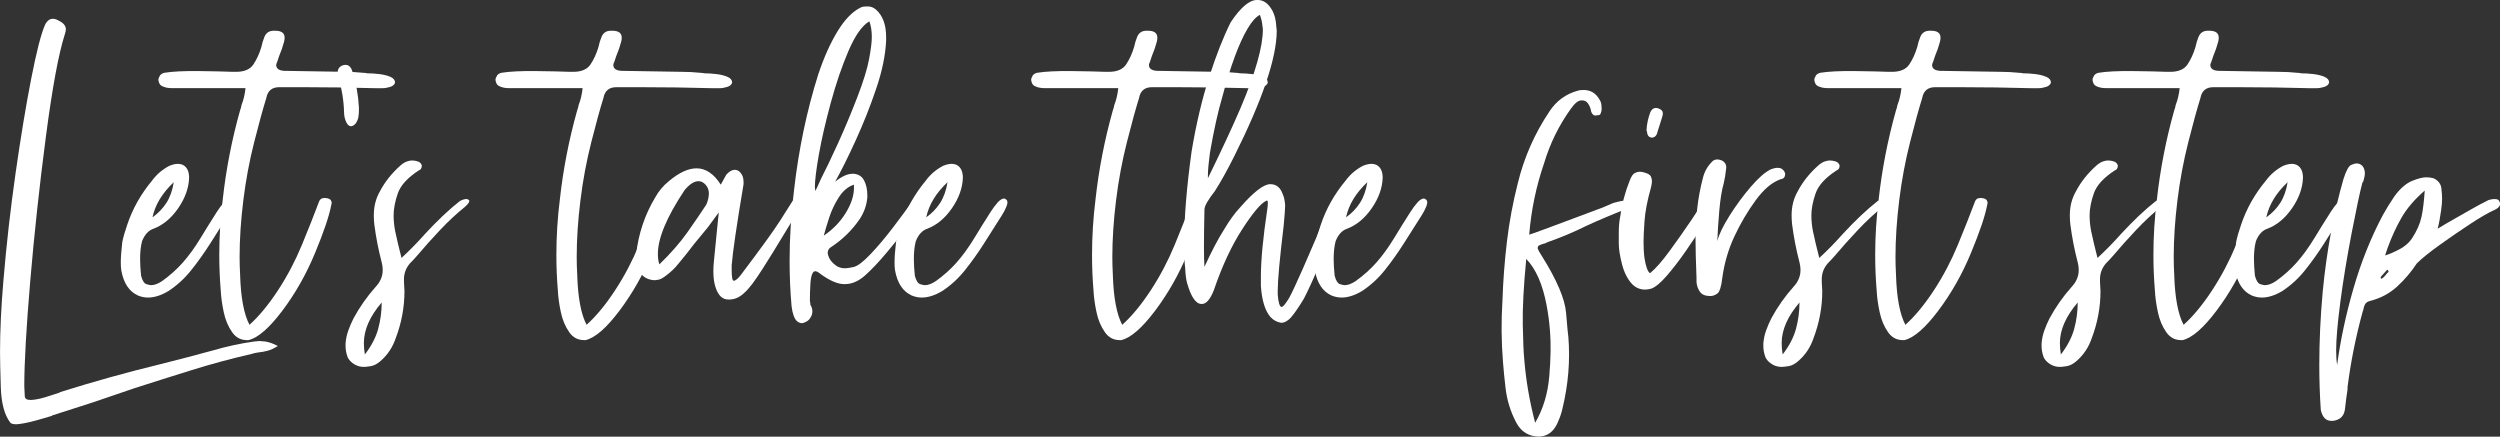
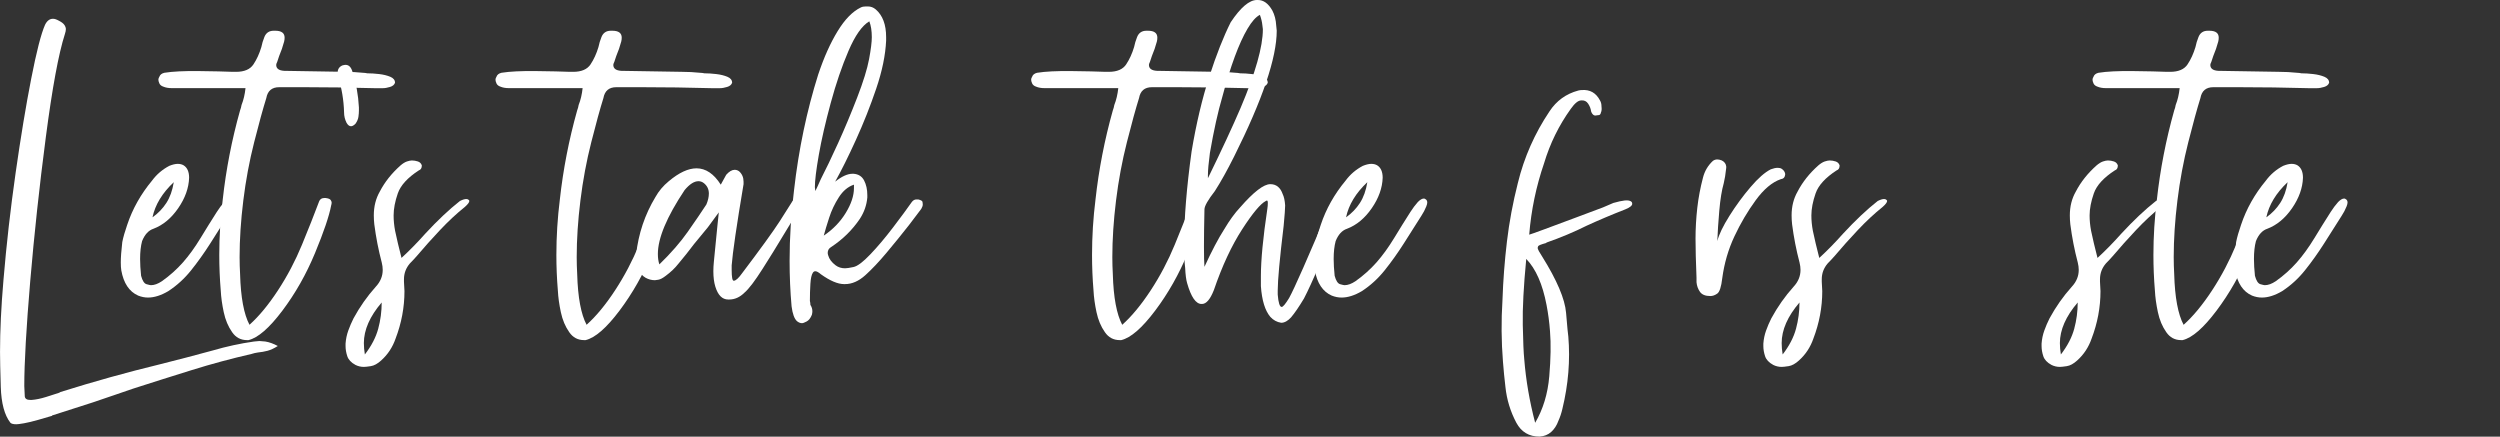
<svg xmlns="http://www.w3.org/2000/svg" id="_レイヤー_1" viewBox="0 0 757.48 132.3">
  <rect x="0" y="0" width="757.48" height="132.3" fill="#333333" stroke="none" />
  <defs>
    <style>.cls-1{fill:#fff;stroke-width:0px;}</style>
  </defs>
  <path class="cls-1" d="M84.15,104.85c-1.1.7-2.13,1.17-3.07,1.43-.95.25-1.93.42-2.93.52-.7.1-1.35.25-1.95.45-6.1,1.4-12.13,3.02-18.08,4.88-5.95,1.85-11.88,3.72-17.77,5.62-1.8.6-3.55,1.2-5.25,1.8-2.4.8-4.75,1.6-7.05,2.4-4.1,1.3-8.15,2.6-12.15,3.9-.1,0-.15.05-.15.15-1,.3-2.38.7-4.12,1.2-1.75.5-3.2.85-4.35,1.05-1.15.2-1.93.3-2.32.3-.9,0-1.5-.15-1.8-.45-1.8-2.3-2.77-5.92-2.92-10.88-.15-4.95-.23-8.47-.23-10.57,0-6.5.35-13.8,1.05-21.9.9-10.7,2.12-21.47,3.67-32.33,1.55-10.85,3.12-20.37,4.73-28.58,1.6-8.2,3-13.65,4.2-16.35.6-1.2,1.4-1.8,2.4-1.8.5,0,1.1.2,1.8.6.8.4,1.35.83,1.65,1.27.3.45.45.88.45,1.27s-.1.9-.3,1.5c-1.9,5.9-3.82,16.3-5.77,31.2-1.95,14.9-3.52,29.45-4.73,43.65-1.2,14.2-1.8,24.8-1.8,31.8l.15,3.15c.1.7.65,1.05,1.65,1.05h.45c1.3-.1,2.75-.4,4.35-.9,1.6-.5,2.85-.9,3.75-1.2.3-.1.5-.2.6-.3,10.2-3.2,20.25-6,30.15-8.4,5.2-1.3,10.55-2.7,16.05-4.2,4.1-1.2,8.25-2.1,12.45-2.7l1.65-.15,1.8.15c1.2.2,2.45.65,3.75,1.35Z" />
  <path class="cls-1" d="M36.75,81.9c-.1-.6-.15-1.4-.15-2.4,0-1.5.15-3.55.45-6.15.3-1.5.8-3.25,1.5-5.25,1.6-4.8,4.1-9.25,7.5-13.35,1.4-1.9,3.15-3.4,5.25-4.5,1-.4,1.85-.6,2.55-.6s1.3.15,1.8.45c1.1.7,1.65,1.95,1.65,3.75-.1,3.1-1.2,6.18-3.3,9.23-2.1,3.05-4.6,5.13-7.5,6.23-1.5.5-2.65,1.75-3.45,3.75-.4,1.5-.6,3.3-.6,5.4,0,1.5.1,3.2.3,5.1.4,1.5.95,2.35,1.65,2.55.7.2,1.15.3,1.35.3,1,0,2.1-.4,3.3-1.2,2.4-1.7,4.52-3.6,6.38-5.7,1.85-2.1,3.62-4.55,5.32-7.35,1.7-2.8,3.35-5.45,4.95-7.95.7-1.1,1.45-2.1,2.25-3,.7-.7,1.3-1.05,1.8-1.05.2,0,.35.05.45.15.4.2.6.55.6,1.05,0,.3-.1.7-.3,1.2-.4,1-.9,1.95-1.5,2.85-1.7,2.7-3.48,5.5-5.32,8.4-1.85,2.9-3.78,5.6-5.78,8.1-2,2.5-4.3,4.6-6.9,6.3-2.2,1.3-4.25,1.95-6.15,1.95-1,0-2-.2-3-.6-2.7-1.2-4.4-3.75-5.1-7.65ZM46.2,65.85c1.7-1.2,3.1-2.65,4.2-4.35,1.1-1.7,1.85-3.8,2.25-6.3-3.5,3.3-5.65,6.85-6.45,10.65Z" />
  <path class="cls-1" d="M75.6,98.4c2.9-2.6,5.77-6.08,8.62-10.43,2.85-4.35,5.27-8.95,7.27-13.8,2-4.85,3.75-9.27,5.25-13.27.3-.6.8-.9,1.5-.9h.45c.8.1,1.3.3,1.5.6.2.3.3.55.3.75,0,.3-.05.6-.15.9-.6,3.2-2.23,8-4.88,14.4-2.65,6.4-5.95,12.23-9.9,17.48-3.95,5.25-7.38,8.23-10.27,8.92h-.45c-1.9,0-3.4-.8-4.5-2.4-1.2-1.7-2.05-3.72-2.55-6.08-.5-2.35-.8-4.52-.9-6.52-.3-3.6-.45-7.2-.45-10.8,0-5.6.35-11.2,1.05-16.8,1-9.1,2.75-18.1,5.25-27,.2-.5.35-1.05.45-1.65.6-1.5,1-3.2,1.2-5.1h-22.35c-1,0-1.85-.15-2.55-.45-.6-.2-1-.53-1.2-.98-.2-.45-.3-.83-.3-1.12s.1-.6.3-.9c.2-.6.7-1,1.5-1.2,2.5-.4,5.98-.57,10.43-.52,4.45.05,7.88.13,10.27.23h1.05c2.5,0,4.25-.75,5.25-2.25,1-1.5,1.8-3.25,2.4-5.25.2-1,.5-2,.9-3,.5-1.3,1.45-1.95,2.85-1.95h.45c1.9,0,2.85.7,2.85,2.1,0,.4-.05.8-.15,1.2-.4,1.5-.9,2.95-1.5,4.35l-.6,1.8c-.2.4-.3.7-.3.9,0,1.1.8,1.7,2.4,1.8l18.3.3c1.9,0,3.8.1,5.7.3.3,0,.7.05,1.2.15,1.1,0,2.3.08,3.6.23,1.3.15,2.42.43,3.38.83.95.4,1.42,1,1.42,1.8-.2.6-.7,1.03-1.5,1.27-.8.25-1.55.38-2.25.38h-2.4c-7.1-.2-14.2-.3-21.3-.3h-7.65c-2.2,0-3.5,1.1-3.9,3.3-1,3.2-2.23,7.65-3.67,13.35-1.45,5.7-2.55,11.6-3.3,17.7-.75,6.1-1.12,11.8-1.12,17.1,0,1.7.05,3.45.15,5.25.2,7,1.15,12.1,2.85,15.3Z" />
  <path class="cls-1" d="M108.75,33.45c0,.6-.05,1.25-.15,1.95-.1.7-.4,1.4-.9,2.1-.5.5-.95.75-1.35.75-.5,0-.95-.35-1.35-1.05-.5-1-.75-2.05-.75-3.15-.1-3.7-.7-7.3-1.8-10.8-.1-.4-.15-.8-.15-1.2,0-1.1.5-1.85,1.5-2.25.4-.1.7-.15.9-.15,1,0,1.7.7,2.1,2.1,1.1,3.4,1.75,7,1.95,10.8v.9Z" />
  <path class="cls-1" d="M121.65,78.15c2.4-2.2,4.8-4.65,7.2-7.35,3.7-4,7.2-7.3,10.5-9.9.8-.4,1.45-.6,1.95-.6.3,0,.55.1.75.3.1.1.15.2.15.3,0,.4-.45,1-1.35,1.8-2.5,2-5,4.33-7.5,6.98-2.5,2.65-4.85,5.28-7.05,7.88-.7.8-1.4,1.55-2.1,2.25-1.2,1.4-1.8,3-1.8,4.8v.75l.15,2.85c0,4.9-.9,9.7-2.7,14.4-.9,2.6-2.35,4.8-4.35,6.6-1.1,1-2.15,1.58-3.15,1.73-1,.15-1.7.23-2.1.23-.9,0-1.75-.2-2.55-.6-1.3-.7-2.12-1.58-2.47-2.62-.35-1.05-.53-2.08-.53-3.08v-.75c.1-1.4.38-2.72.83-3.97.45-1.25.98-2.48,1.58-3.68,1.9-3.5,4.15-6.7,6.75-9.6,1.4-1.5,2.1-3.2,2.1-5.1,0-.7-.1-1.45-.3-2.25-1-3.8-1.75-7.65-2.25-11.55-.1-.9-.15-1.8-.15-2.7,0-2.7.6-5.1,1.8-7.2,1.5-2.9,3.6-5.55,6.3-7.95.7-.6,1.35-1,1.95-1.2.6-.2,1.1-.3,1.5-.3.6,0,1.2.1,1.8.3.3.1.55.25.75.45.2.2.35.45.45.75,0,.4-.07.73-.23.98-.15.25-.38.43-.67.52-3.4,2.2-5.53,4.53-6.38,6.98-.85,2.45-1.27,4.68-1.27,6.68,0,1.5.15,3.05.45,4.65.5,2.4,1.15,5.15,1.95,8.25ZM115.65,91.65c-1.8,2.1-3.15,4.18-4.05,6.23-.9,2.05-1.35,4.08-1.35,6.07,0,1.1.1,2.25.3,3.45,2-2.6,3.35-5.2,4.05-7.8.7-2.6,1.05-5.25,1.05-7.95Z" />
  <path class="cls-1" d="M177.74,98.4c2.9-2.6,5.77-6.08,8.62-10.43,2.85-4.35,5.27-8.95,7.27-13.8,2-4.85,3.75-9.27,5.25-13.27.3-.6.8-.9,1.5-.9h.45c.8.1,1.3.3,1.5.6.2.3.3.55.3.75,0,.3-.05.6-.15.9-.6,3.2-2.23,8-4.88,14.4-2.65,6.4-5.95,12.23-9.9,17.48-3.95,5.25-7.38,8.23-10.27,8.92h-.45c-1.9,0-3.4-.8-4.5-2.4-1.2-1.7-2.05-3.72-2.55-6.08-.5-2.35-.8-4.52-.9-6.52-.3-3.6-.45-7.2-.45-10.8,0-5.6.35-11.2,1.05-16.8,1-9.1,2.75-18.1,5.25-27,.2-.5.35-1.05.45-1.65.6-1.5,1-3.2,1.2-5.1h-22.35c-1,0-1.85-.15-2.55-.45-.6-.2-1-.53-1.2-.98-.2-.45-.3-.83-.3-1.12s.1-.6.3-.9c.2-.6.7-1,1.5-1.2,2.5-.4,5.98-.57,10.43-.52,4.45.05,7.88.13,10.27.23h1.05c2.5,0,4.25-.75,5.25-2.25,1-1.5,1.8-3.25,2.4-5.25.2-1,.5-2,.9-3,.5-1.3,1.45-1.95,2.85-1.95h.45c1.9,0,2.85.7,2.85,2.1,0,.4-.05.8-.15,1.2-.4,1.5-.9,2.95-1.5,4.35l-.6,1.8c-.2.4-.3.7-.3.9,0,1.1.8,1.7,2.4,1.8l18.3.3c1.9,0,3.8.1,5.7.3.3,0,.7.05,1.2.15,1.1,0,2.3.08,3.6.23,1.3.15,2.42.43,3.38.83.95.4,1.42,1,1.42,1.8-.2.6-.7,1.03-1.5,1.27-.8.25-1.55.38-2.25.38h-2.4c-7.1-.2-14.2-.3-21.3-.3h-7.65c-2.2,0-3.5,1.1-3.9,3.3-1,3.2-2.23,7.65-3.67,13.35-1.45,5.7-2.55,11.6-3.3,17.7-.75,6.1-1.12,11.8-1.12,17.1,0,1.7.05,3.45.15,5.25.2,7,1.15,12.1,2.85,15.3Z" />
  <path class="cls-1" d="M217.79,64.35l-3.3,4.5-4.2,5.1c-1.5,2-3.05,3.95-4.65,5.85-1.1,1.4-2.4,2.65-3.9,3.75-.9.7-1.65,1.1-2.25,1.2-.6.1-.95.15-1.05.15-1,0-1.95-.25-2.85-.75-1.9-1.1-2.85-3.3-2.85-6.6v-.45c.7-6.3,2.65-12.1,5.85-17.4,1-1.8,2.35-3.4,4.05-4.8,3.1-2.6,5.9-3.9,8.4-3.9,2.8,0,5.25,1.65,7.35,4.95l1.65-3c.9-1,1.75-1.5,2.55-1.5.5,0,.95.15,1.35.45.9.8,1.35,1.85,1.35,3.15v.75c-2.1,12.5-3.3,20.7-3.6,24.6v1.35c0,2.2.2,3.3.6,3.3h.15c.6-.1,1.4-.85,2.4-2.25,5.6-7.4,9.4-12.65,11.4-15.75l3.9-6.15c.8-.9,1.55-1.35,2.25-1.35.2,0,.4.05.6.15.3.2.45.5.45.9,0,.5-.25,1.2-.75,2.1-.3.5-.65,1.05-1.05,1.65-1.6,2.5-3.18,5.05-4.73,7.65-1.55,2.6-3.5,5.75-5.85,9.45-2.35,3.7-4.18,6.1-5.47,7.2-1.4,1.4-2.95,2.1-4.65,2.1h-.3c-1.8,0-3.1-1.3-3.9-3.9-.4-1.3-.6-2.85-.6-4.65,0-.9.05-1.85.15-2.85.4-4,.75-7.55,1.05-10.65.1-1.1.25-2.55.45-4.35ZM199.79,80.1c3.5-3.4,6.38-6.7,8.62-9.9,2.25-3.2,4.12-5.95,5.62-8.25.5-1.2.75-2.3.75-3.3,0-1.3-.5-2.35-1.5-3.15-.5-.4-1.05-.6-1.65-.6-1.3,0-2.7.9-4.2,2.7-5.4,8.1-8.1,14.55-8.1,19.35,0,1.2.15,2.25.45,3.15Z" />
  <path class="cls-1" d="M247.94,22.5c1.7-5.1,3.65-9.45,5.85-13.05,2.2-3.6,4.55-6,7.05-7.2.4-.2.9-.3,1.5-.3h.6c.9,0,1.7.3,2.4.9,2.1,1.8,3.15,4.6,3.15,8.4v1.05c-.2,4.4-1.2,9.25-3,14.55-1.8,5.3-3.85,10.48-6.15,15.53-2.3,5.05-4.4,9.28-6.3,12.67,2-1.6,3.75-2.4,5.25-2.4h.3c1.5.1,2.57.78,3.22,2.02.65,1.25.98,2.73.98,4.42v.75c-.2,2.3-.95,4.45-2.25,6.45-2.3,3.4-5.2,6.25-8.7,8.55-.7.4-1.05,1-1.05,1.8,0,.2.05.45.15.75.3,1.1,1.05,2.1,2.25,3,.8.6,1.75.9,2.85.9.5,0,1.35-.12,2.55-.38,1.2-.25,2.9-1.52,5.1-3.83,2.2-2.3,4.5-5.02,6.9-8.17s4.3-5.72,5.7-7.73c.4-.5.85-.75,1.35-.75h.6c.8.2,1.22.45,1.27.75.05.3.08.55.08.75,0,.4-.15.85-.45,1.35-1,1.3-2.25,2.95-3.75,4.95-2.2,2.8-4.45,5.58-6.75,8.32-2.3,2.75-4.45,5.02-6.45,6.83-2,1.8-4.05,2.7-6.15,2.7h-.3c-1.9,0-4.25-1-7.05-3-.7-.6-1.25-.9-1.65-.9-.3,0-.55.15-.75.45-.4.6-.65,1.73-.75,3.38-.1,1.65-.15,3.38-.15,5.17.1.4.15.8.15,1.2.4.6.6,1.25.6,1.95,0,.3-.05.65-.15,1.05-.4,1-.93,1.68-1.58,2.02-.65.35-1.12.52-1.42.52-.5,0-1-.2-1.5-.6-.8-.7-1.35-2.2-1.65-4.5-.4-4.5-.6-9.1-.6-13.8,0-7,.45-14.15,1.35-21.45,1.4-12.3,3.85-24,7.35-35.1ZM247.04,57.9c.4-.8.95-2,1.65-3.6,1.5-2.9,3.25-6.55,5.25-10.95,2-4.4,3.92-9,5.78-13.8,1.85-4.8,3.05-8.67,3.6-11.62.55-2.95.83-5.17.83-6.67,0-1.9-.25-3.5-.75-4.8-2.2,1.3-4.3,4.27-6.3,8.93-2,4.65-3.8,9.93-5.4,15.82-1.6,5.9-2.8,11.13-3.6,15.68-.8,4.55-1.2,7.83-1.2,9.82l.15,1.2ZM249.59,71.4c2.8-1.9,5.03-4.2,6.67-6.9,1.65-2.7,2.48-5.2,2.48-7.5v-1.05c-1.8.6-3.33,1.88-4.58,3.83-1.25,1.95-2.23,4-2.92,6.15-.7,2.15-1.25,3.98-1.65,5.48Z" />
-   <path class="cls-1" d="M271.19,81.9c-.1-.6-.15-1.4-.15-2.4,0-1.5.15-3.55.45-6.15.3-1.5.8-3.25,1.5-5.25,1.6-4.8,4.1-9.25,7.5-13.35,1.4-1.9,3.15-3.4,5.25-4.5,1-.4,1.85-.6,2.55-.6s1.3.15,1.8.45c1.1.7,1.65,1.95,1.65,3.75-.1,3.1-1.2,6.18-3.3,9.23-2.1,3.05-4.6,5.13-7.5,6.23-1.5.5-2.65,1.75-3.45,3.75-.4,1.5-.6,3.3-.6,5.4,0,1.5.1,3.2.3,5.1.4,1.5.95,2.35,1.65,2.55.7.2,1.15.3,1.35.3,1,0,2.1-.4,3.3-1.2,2.4-1.7,4.52-3.6,6.38-5.7,1.85-2.1,3.62-4.55,5.33-7.35,1.7-2.8,3.35-5.45,4.95-7.95.7-1.1,1.45-2.1,2.25-3,.7-.7,1.3-1.05,1.8-1.05.2,0,.35.05.45.15.4.2.6.55.6,1.05,0,.3-.1.7-.3,1.2-.4,1-.9,1.95-1.5,2.85-1.7,2.7-3.48,5.5-5.33,8.4-1.85,2.9-3.78,5.6-5.78,8.1-2,2.5-4.3,4.6-6.9,6.3-2.2,1.3-4.25,1.95-6.15,1.95-1,0-2-.2-3-.6-2.7-1.2-4.4-3.75-5.1-7.65ZM280.64,65.85c1.7-1.2,3.1-2.65,4.2-4.35,1.1-1.7,1.85-3.8,2.25-6.3-3.5,3.3-5.65,6.85-6.45,10.65Z" />
  <path class="cls-1" d="M340.04,98.4c2.9-2.6,5.77-6.08,8.62-10.43,2.85-4.35,5.27-8.95,7.27-13.8,2-4.85,3.75-9.27,5.25-13.27.3-.6.8-.9,1.5-.9h.45c.8.1,1.3.3,1.5.6.2.3.3.55.3.75,0,.3-.05.6-.15.9-.6,3.2-2.23,8-4.88,14.4-2.65,6.4-5.95,12.23-9.9,17.48-3.95,5.25-7.38,8.23-10.27,8.92h-.45c-1.9,0-3.4-.8-4.5-2.4-1.2-1.7-2.05-3.72-2.55-6.08-.5-2.35-.8-4.52-.9-6.52-.3-3.6-.45-7.2-.45-10.8,0-5.6.35-11.2,1.05-16.8,1-9.1,2.75-18.1,5.25-27,.2-.5.35-1.05.45-1.65.6-1.5,1-3.2,1.2-5.1h-22.35c-1,0-1.85-.15-2.55-.45-.6-.2-1-.53-1.2-.98-.2-.45-.3-.83-.3-1.12s.1-.6.3-.9c.2-.6.7-1,1.5-1.2,2.5-.4,5.98-.57,10.42-.52,4.45.05,7.88.13,10.27.23h1.05c2.5,0,4.25-.75,5.25-2.25,1-1.5,1.8-3.25,2.4-5.25.2-1,.5-2,.9-3,.5-1.3,1.45-1.95,2.85-1.95h.45c1.9,0,2.85.7,2.85,2.1,0,.4-.05.8-.15,1.2-.4,1.5-.9,2.95-1.5,4.35l-.6,1.8c-.2.4-.3.7-.3.9,0,1.1.8,1.7,2.4,1.8l18.3.3c1.9,0,3.8.1,5.7.3.3,0,.7.05,1.2.15,1.1,0,2.3.08,3.6.23,1.3.15,2.42.43,3.38.83.95.4,1.42,1,1.42,1.8-.2.6-.7,1.03-1.5,1.27-.8.25-1.55.38-2.25.38h-2.4c-7.1-.2-14.2-.3-21.3-.3h-7.65c-2.2,0-3.5,1.1-3.9,3.3-1,3.2-2.23,7.65-3.67,13.35-1.45,5.7-2.55,11.6-3.3,17.7-.75,6.1-1.12,11.8-1.12,17.1,0,1.7.05,3.45.15,5.25.2,7,1.15,12.1,2.85,15.3Z" />
  <path class="cls-1" d="M380.84,0h.3c1.7,0,3.15,1.05,4.35,3.15.7,1.3,1.1,2.85,1.2,4.65l.15,1.5c0,8.2-4.3,20.9-12.9,38.1-2.1,4.2-4.05,7.7-5.85,10.5-2.1,2.7-3.15,4.55-3.15,5.55-.1,4.6-.15,8.35-.15,11.25s.05,4.95.15,6.15c2.2-4.8,4.2-8.6,6-11.4,1.6-2.7,3.2-4.9,4.8-6.6,4.1-4.7,7.15-7.05,9.15-7.05,1.8,0,3.05,1,3.75,3,.4.8.65,1.95.75,3.45,0,.9-.15,2.95-.45,6.15-1.2,10-1.8,16.55-1.8,19.65v1.2c.2,2.5.6,3.75,1.2,3.75.4,0,1.15-.9,2.25-2.7,1.6-2.9,5.7-12.2,12.3-27.9.5-1.2,1.25-1.8,2.25-1.8,1,.2,1.5.65,1.5,1.35l.15.3c0,.8-.35,1.8-1.05,3-4.6,12-8.15,20.4-10.65,25.2-1.5,2.5-2.8,4.4-3.9,5.7-1,1.1-2,1.65-3,1.65-1.3-.2-2.4-.8-3.3-1.8-1.6-1.9-2.55-5-2.85-9.3v-3c0-4.9.65-11.7,1.95-20.4.1-.6.15-1.2.15-1.8,0-.5-.1-.75-.3-.75l-.3.15c-1.6.8-4,3.67-7.2,8.62-3.2,4.95-6.05,11.08-8.55,18.38-1.1,2.8-2.3,4.2-3.6,4.2h-.15c-1.7,0-3.15-2.1-4.35-6.3-.3-1-.5-2.55-.6-4.65l-.15-1.5c-.1-1.9-.15-3.95-.15-6.15,0-7.5.75-16.7,2.25-27.6,1.4-8.4,3.2-16,5.4-22.8,2.1-6.5,4.25-11.95,6.45-16.35,3-4.5,5.65-6.75,7.95-6.75ZM365.99,54c4.2-8.6,7.5-15.7,9.9-21.3,4.5-10.6,6.75-18.55,6.75-23.85l-.15-1.2c-.1-1-.35-2.05-.75-3.15-1.2.6-2.45,2-3.75,4.2-2.6,4.4-5.15,11.3-7.65,20.7-1.3,4.4-2.55,10.05-3.75,16.95-.4,3-.6,5.25-.6,6.75v.9Z" />
  <path class="cls-1" d="M398.39,81.9c-.1-.6-.15-1.4-.15-2.4,0-1.5.15-3.55.45-6.15.3-1.5.8-3.25,1.5-5.25,1.6-4.8,4.1-9.25,7.5-13.35,1.4-1.9,3.15-3.4,5.25-4.5,1-.4,1.85-.6,2.55-.6s1.3.15,1.8.45c1.1.7,1.65,1.95,1.65,3.75-.1,3.1-1.2,6.18-3.3,9.23-2.1,3.05-4.6,5.13-7.5,6.23-1.5.5-2.65,1.75-3.45,3.75-.4,1.5-.6,3.3-.6,5.4,0,1.5.1,3.2.3,5.1.4,1.5.95,2.35,1.65,2.55.7.2,1.15.3,1.35.3,1,0,2.1-.4,3.3-1.2,2.4-1.7,4.52-3.6,6.38-5.7,1.85-2.1,3.62-4.55,5.33-7.35,1.7-2.8,3.35-5.45,4.95-7.95.7-1.1,1.45-2.1,2.25-3,.7-.7,1.3-1.05,1.8-1.05.2,0,.35.05.45.15.4.2.6.55.6,1.05,0,.3-.1.7-.3,1.2-.4,1-.9,1.95-1.5,2.85-1.7,2.7-3.48,5.5-5.33,8.4-1.85,2.9-3.78,5.6-5.78,8.1-2,2.5-4.3,4.6-6.9,6.3-2.2,1.3-4.25,1.95-6.15,1.95-1,0-2-.2-3-.6-2.7-1.2-4.4-3.75-5.1-7.65ZM407.84,65.85c1.7-1.2,3.1-2.65,4.2-4.35,1.1-1.7,1.85-3.8,2.25-6.3-3.5,3.3-5.65,6.85-6.45,10.65Z" />
  <path class="cls-1" d="M463.34,71.1c.4-.1,1.95-.65,4.65-1.65,2.7-1,5.72-2.12,9.08-3.38,3.35-1.25,6.22-2.32,8.62-3.23,1.6-.7,2.65-1.15,3.15-1.35,1.4-.4,2.55-.65,3.45-.75,1-.1,1.7.05,2.1.45.1.2.15.35.15.45.1.6-.6,1.2-2.1,1.8-4.1,1.6-8,3.25-11.7,4.95-3.8,1.9-7.85,3.6-12.15,5.1l-.15.15c-1.5.4-2.3.73-2.4.98-.1.25-.15.43-.15.52.1.5.55,1.35,1.35,2.55,4.5,7.2,6.92,12.9,7.27,17.1.35,4.2.57,6.6.68,7.2.6,7.2,0,14.5-1.8,21.9-.3,1.3-.7,2.5-1.2,3.6-.5,1.4-1.23,2.52-2.18,3.38-.95.85-2.12,1.32-3.52,1.42-3.2,0-5.55-1.4-7.05-4.2-1.8-3.4-2.9-7-3.3-10.8-.3-2.5-.55-5.05-.75-7.65-.5-6.2-.55-12.45-.15-18.75.2-5.9.65-11.8,1.35-17.7.7-5.9,1.8-11.8,3.3-17.7,1.9-7.8,5.1-15.05,9.6-21.75,2.1-3.2,5-5.3,8.7-6.3.4-.1.75-.15,1.05-.15,2.5-.2,4.35.85,5.55,3.15.3.5.45,1.1.45,1.8.1.8.05,1.4-.15,1.8-.1.5-.3.78-.6.83-.3.05-.5.07-.6.07-.4.1-.7.1-.9,0-.4-.2-.7-.6-.9-1.2-.1-.8-.4-1.58-.9-2.33-.5-.75-1.2-1.07-2.1-.98-.9,0-1.95.85-3.15,2.55-3.6,5-6.3,10.5-8.1,16.5-2.4,7-3.9,14.2-4.5,21.6ZM465.14,128.1c2.4-4.1,3.83-8.8,4.28-14.1.45-5.3.53-9.85.22-13.65-.2-2.7-.55-5.35-1.05-7.95-1.2-6.3-3.25-10.95-6.15-13.95-.8,8.3-1.15,14.98-1.05,20.02.1,5.05.25,8.52.45,10.43.5,6.3,1.6,12.7,3.3,19.2Z" />
-   <path class="cls-1" d="M499.93,82.8c1.7-1.4,3.7-3.67,6-6.83,2.3-3.15,4.5-6.27,6.6-9.38,1.2-1.9,2.4-3.65,3.6-5.25.6-.7,1.2-1.05,1.8-1.05.3,0,.6.1.9.3.6.3.9.75.9,1.35,0,.4-.2.85-.6,1.35-.9,1.2-1.9,2.75-3,4.65-1.6,2.6-3.38,5.3-5.33,8.1-1.95,2.8-3.85,5.28-5.7,7.42-1.85,2.15-3.43,3.48-4.72,3.98-.7.2-1.35.3-1.95.3-1.5,0-2.8-.55-3.9-1.65-1.4-1.5-2.43-3.52-3.08-6.07-.65-2.55-.97-4.62-.97-6.23v-3.15c0-2,.15-3.7.45-5.1.5-3.7,1.45-7.3,2.85-10.8.5-1.3,1.02-2.07,1.58-2.33.55-.25,1.02-.38,1.42-.38.5,0,1.05.1,1.65.3,1,.3,1.6.7,1.8,1.2.2.5.3.95.3,1.35,0,.5-.1,1.15-.3,1.95-1.1,3.9-1.75,7.28-1.95,10.12-.2,2.85-.3,4.98-.3,6.38,0,1.9.1,3.55.3,4.95.4,2.5.95,4,1.65,4.5ZM498.88,39.45c.1-1.9.5-3.75,1.2-5.55.4-.8.95-1.2,1.65-1.2.2,0,.45.05.75.15.9.3,1.35.8,1.35,1.5,0,.3-.05.6-.15.9-.2.7-.4,1.35-.6,1.95-.3,1-.6,1.95-.9,2.85-.1.5-.3.9-.6,1.2-.3.3-.7.45-1.2.45-.5-.1-.85-.32-1.05-.67-.2-.35-.3-.72-.3-1.12-.1-.2-.15-.35-.15-.45Z" />
  <path class="cls-1" d="M520.33,73.05c.5-2,1.73-4.55,3.68-7.65,1.95-3.1,4.07-6,6.38-8.7,2.3-2.7,4.35-4.5,6.15-5.4.8-.3,1.5-.45,2.1-.45.5,0,.9.1,1.2.3.6.4.95.9,1.05,1.5v.3c-.1.8-.55,1.25-1.35,1.35-2.6.9-5.13,3.03-7.58,6.38-2.45,3.35-4.6,7-6.45,10.95-1.85,3.95-3.08,8.17-3.68,12.67-.3,2.6-.8,4.15-1.5,4.65-.7.5-1.4.75-2.1.75-1.5,0-2.55-.42-3.15-1.27-.6-.85-.95-1.82-1.05-2.92v-1.35c-.2-4.9-.3-8.85-.3-11.85s.18-6.2.53-9.3c.35-3.1.93-6.15,1.72-9.15.5-2,1.5-3.7,3-5.1.4-.3.85-.45,1.35-.45.4,0,.85.1,1.35.3.8.4,1.25,1,1.35,1.8v.45c-.2,1.9-.45,3.45-.75,4.65-.6,2.1-1.05,4.88-1.35,8.32-.3,3.45-.5,6.52-.6,9.23Z" />
  <path class="cls-1" d="M551.23,78.15c2.4-2.2,4.8-4.65,7.2-7.35,3.7-4,7.2-7.3,10.5-9.9.8-.4,1.45-.6,1.95-.6.3,0,.55.1.75.3.1.1.15.2.15.3,0,.4-.45,1-1.35,1.8-2.5,2-5,4.33-7.5,6.98-2.5,2.65-4.85,5.28-7.05,7.88-.7.8-1.4,1.55-2.1,2.25-1.2,1.4-1.8,3-1.8,4.8v.75l.15,2.85c0,4.9-.9,9.7-2.7,14.4-.9,2.6-2.35,4.8-4.35,6.6-1.1,1-2.15,1.58-3.15,1.73-1,.15-1.7.23-2.1.23-.9,0-1.75-.2-2.55-.6-1.3-.7-2.12-1.58-2.47-2.62-.35-1.05-.53-2.08-.53-3.08v-.75c.1-1.4.38-2.72.83-3.97.45-1.25.97-2.48,1.58-3.68,1.9-3.5,4.15-6.7,6.75-9.6,1.4-1.5,2.1-3.2,2.1-5.1,0-.7-.1-1.45-.3-2.25-1-3.8-1.75-7.65-2.25-11.55-.1-.9-.15-1.8-.15-2.7,0-2.7.6-5.1,1.8-7.2,1.5-2.9,3.6-5.55,6.3-7.95.7-.6,1.35-1,1.95-1.2.6-.2,1.1-.3,1.5-.3.6,0,1.2.1,1.8.3.3.1.55.25.75.45.2.2.35.45.45.75,0,.4-.08.73-.23.98-.15.25-.38.43-.67.52-3.4,2.2-5.53,4.53-6.38,6.98-.85,2.45-1.28,4.68-1.28,6.68,0,1.5.15,3.05.45,4.65.5,2.4,1.15,5.15,1.95,8.25ZM545.23,91.65c-1.8,2.1-3.15,4.18-4.05,6.23-.9,2.05-1.35,4.08-1.35,6.07,0,1.1.1,2.25.3,3.45,2-2.6,3.35-5.2,4.05-7.8.7-2.6,1.05-5.25,1.05-7.95Z" />
-   <path class="cls-1" d="M577.33,98.4c2.9-2.6,5.77-6.08,8.62-10.43,2.85-4.35,5.27-8.95,7.27-13.8,2-4.85,3.75-9.27,5.25-13.27.3-.6.8-.9,1.5-.9h.45c.8.1,1.3.3,1.5.6.2.3.3.55.3.75,0,.3-.05.6-.15.9-.6,3.2-2.23,8-4.88,14.4-2.65,6.4-5.95,12.23-9.9,17.48-3.95,5.25-7.38,8.23-10.27,8.92h-.45c-1.9,0-3.4-.8-4.5-2.4-1.2-1.7-2.05-3.72-2.55-6.08-.5-2.35-.8-4.52-.9-6.52-.3-3.6-.45-7.2-.45-10.8,0-5.6.35-11.2,1.05-16.8,1-9.1,2.75-18.1,5.25-27,.2-.5.35-1.05.45-1.65.6-1.5,1-3.2,1.2-5.1h-22.35c-1,0-1.85-.15-2.55-.45-.6-.2-1-.53-1.2-.98-.2-.45-.3-.83-.3-1.12s.1-.6.3-.9c.2-.6.7-1,1.5-1.2,2.5-.4,5.98-.57,10.42-.52,4.45.05,7.88.13,10.27.23h1.05c2.5,0,4.25-.75,5.25-2.25,1-1.5,1.8-3.25,2.4-5.25.2-1,.5-2,.9-3,.5-1.3,1.45-1.95,2.85-1.95h.45c1.9,0,2.85.7,2.85,2.1,0,.4-.05.8-.15,1.2-.4,1.5-.9,2.95-1.5,4.35l-.6,1.8c-.2.4-.3.7-.3.9,0,1.1.8,1.7,2.4,1.8l18.3.3c1.9,0,3.8.1,5.7.3.3,0,.7.05,1.2.15,1.1,0,2.3.08,3.6.23,1.3.15,2.42.43,3.38.83.95.4,1.42,1,1.42,1.8-.2.6-.7,1.03-1.5,1.27-.8.25-1.55.38-2.25.38h-2.4c-7.1-.2-14.2-.3-21.3-.3h-7.65c-2.2,0-3.5,1.1-3.9,3.3-1,3.2-2.23,7.65-3.67,13.35-1.45,5.7-2.55,11.6-3.3,17.7-.75,6.1-1.12,11.8-1.12,17.1,0,1.7.05,3.45.15,5.25.2,7,1.15,12.1,2.85,15.3Z" />
  <path class="cls-1" d="M635.53,78.15c2.4-2.2,4.8-4.65,7.2-7.35,3.7-4,7.2-7.3,10.5-9.9.8-.4,1.45-.6,1.95-.6.3,0,.55.1.75.3.1.1.15.2.15.3,0,.4-.45,1-1.35,1.8-2.5,2-5,4.33-7.5,6.98-2.5,2.65-4.85,5.28-7.05,7.88-.7.8-1.4,1.55-2.1,2.25-1.2,1.4-1.8,3-1.8,4.8v.75l.15,2.85c0,4.9-.9,9.7-2.7,14.4-.9,2.6-2.35,4.8-4.35,6.6-1.1,1-2.15,1.58-3.15,1.73-1,.15-1.7.23-2.1.23-.9,0-1.75-.2-2.55-.6-1.3-.7-2.12-1.58-2.47-2.62-.35-1.05-.53-2.08-.53-3.08v-.75c.1-1.4.38-2.72.83-3.97.45-1.25.97-2.48,1.58-3.68,1.9-3.5,4.15-6.7,6.75-9.6,1.4-1.5,2.1-3.2,2.1-5.1,0-.7-.1-1.45-.3-2.25-1-3.8-1.75-7.65-2.25-11.55-.1-.9-.15-1.8-.15-2.7,0-2.7.6-5.1,1.8-7.2,1.5-2.9,3.6-5.55,6.3-7.95.7-.6,1.35-1,1.95-1.2.6-.2,1.1-.3,1.5-.3.6,0,1.2.1,1.8.3.3.1.55.25.75.45.2.2.35.45.45.75,0,.4-.08.73-.23.98-.15.25-.38.43-.67.52-3.4,2.2-5.53,4.53-6.38,6.98-.85,2.45-1.28,4.68-1.28,6.68,0,1.5.15,3.05.45,4.65.5,2.4,1.15,5.15,1.95,8.25ZM629.53,91.65c-1.8,2.1-3.15,4.18-4.05,6.23-.9,2.05-1.35,4.08-1.35,6.07,0,1.1.1,2.25.3,3.45,2-2.6,3.35-5.2,4.05-7.8.7-2.6,1.05-5.25,1.05-7.95Z" />
  <path class="cls-1" d="M661.63,98.4c2.9-2.6,5.77-6.08,8.62-10.43,2.85-4.35,5.27-8.95,7.27-13.8,2-4.85,3.75-9.27,5.25-13.27.3-.6.8-.9,1.5-.9h.45c.8.1,1.3.3,1.5.6.2.3.3.55.3.75,0,.3-.05.6-.15.9-.6,3.2-2.23,8-4.88,14.4-2.65,6.4-5.95,12.23-9.9,17.48-3.95,5.25-7.38,8.23-10.27,8.92h-.45c-1.9,0-3.4-.8-4.5-2.4-1.2-1.7-2.05-3.72-2.55-6.08-.5-2.35-.8-4.52-.9-6.52-.3-3.6-.45-7.2-.45-10.8,0-5.6.35-11.2,1.05-16.8,1-9.1,2.75-18.1,5.25-27,.2-.5.35-1.05.45-1.65.6-1.5,1-3.2,1.2-5.1h-22.35c-1,0-1.85-.15-2.55-.45-.6-.2-1-.53-1.2-.98-.2-.45-.3-.83-.3-1.12s.1-.6.3-.9c.2-.6.7-1,1.5-1.2,2.5-.4,5.98-.57,10.42-.52,4.45.05,7.88.13,10.27.23h1.05c2.5,0,4.25-.75,5.25-2.25,1-1.5,1.8-3.25,2.4-5.25.2-1,.5-2,.9-3,.5-1.3,1.45-1.95,2.85-1.95h.45c1.9,0,2.85.7,2.85,2.1,0,.4-.05.8-.15,1.2-.4,1.5-.9,2.95-1.5,4.35l-.6,1.8c-.2.4-.3.7-.3.9,0,1.1.8,1.7,2.4,1.8l18.3.3c1.9,0,3.8.1,5.7.3.3,0,.7.05,1.2.15,1.1,0,2.3.08,3.6.23,1.3.15,2.42.43,3.38.83.95.4,1.42,1,1.42,1.8-.2.6-.7,1.03-1.5,1.27-.8.25-1.55.38-2.25.38h-2.4c-7.1-.2-14.2-.3-21.3-.3h-7.65c-2.2,0-3.5,1.1-3.9,3.3-1,3.2-2.23,7.65-3.67,13.35-1.45,5.7-2.55,11.6-3.3,17.7-.75,6.1-1.12,11.8-1.12,17.1,0,1.7.05,3.45.15,5.25.2,7,1.15,12.1,2.85,15.3Z" />
  <path class="cls-1" d="M677.23,81.9c-.1-.6-.15-1.4-.15-2.4,0-1.5.15-3.55.45-6.15.3-1.5.8-3.25,1.5-5.25,1.6-4.8,4.1-9.25,7.5-13.35,1.4-1.9,3.15-3.4,5.25-4.5,1-.4,1.85-.6,2.55-.6s1.3.15,1.8.45c1.1.7,1.65,1.95,1.65,3.75-.1,3.1-1.2,6.18-3.3,9.23-2.1,3.05-4.6,5.13-7.5,6.23-1.5.5-2.65,1.75-3.45,3.75-.4,1.5-.6,3.3-.6,5.4,0,1.5.1,3.2.3,5.1.4,1.5.95,2.35,1.65,2.55.7.2,1.15.3,1.35.3,1,0,2.1-.4,3.3-1.2,2.4-1.7,4.52-3.6,6.38-5.7,1.85-2.1,3.62-4.55,5.33-7.35,1.7-2.8,3.35-5.45,4.95-7.95.7-1.1,1.45-2.1,2.25-3,.7-.7,1.3-1.05,1.8-1.05.2,0,.35.05.45.15.4.2.6.55.6,1.05,0,.3-.1.7-.3,1.2-.4,1-.9,1.95-1.5,2.85-1.7,2.7-3.48,5.5-5.33,8.4-1.85,2.9-3.78,5.6-5.78,8.1-2,2.5-4.3,4.6-6.9,6.3-2.2,1.3-4.25,1.95-6.15,1.95-1,0-2-.2-3-.6-2.7-1.2-4.4-3.75-5.1-7.65ZM686.68,65.85c1.7-1.2,3.1-2.65,4.2-4.35,1.1-1.7,1.85-3.8,2.25-6.3-3.5,3.3-5.65,6.85-6.45,10.65Z" />
-   <path class="cls-1" d="M738.58,69.3c1.3-.8,2.87-1.73,4.72-2.77,1.85-1.05,3.65-2.07,5.4-3.08,1.75-1,3.52-1.95,5.33-2.85.7-.2,1.3-.3,1.8-.3s.9.1,1.2.3c.3.4.45.75.45,1.05v.45c-.2.6-.75,1.1-1.65,1.5-1.8.8-4.23,2.2-7.28,4.2-3.05,2-6.15,4.12-9.3,6.38s-5.47,4.12-6.97,5.62c-1.7,2.6-3.7,4.95-6,7.05-2.3,2.1-5.05,3.55-8.25,4.35-.7.2-1.18.52-1.43.98-.25.45-.43.98-.52,1.58,0,.2-.05.35-.15.45-2.1,7.6-3.65,15.3-4.65,23.1v.75c-.3,1.9-.55,3.8-.75,5.7-.2,2.2-1.4,3.45-3.6,3.75h-.6c-1.6,0-2.65-1.1-3.15-3.3-.3-4.5-.45-9.05-.45-13.65,0-7.3.35-14.75,1.05-22.35,1.2-12.3,3.3-23.65,6.3-34.05.8-2.5,1.58-3.9,2.33-4.2.75-.3,1.27-.45,1.57-.45.7,0,1.3.25,1.8.75.5.6.75,1.35.75,2.25,0,.4-.05.8-.15,1.2l-.3,1.2c-.1.1-.2.25-.3.45-.7,2.6-1.78,7.65-3.23,15.15-1.45,7.5-2.6,14.5-3.45,21-.85,6.5-1.27,11.4-1.27,14.7,0,1.7.1,3.15.3,4.35,1-7.5,2.65-15.23,4.95-23.17,2.3-7.95,5.25-15.32,8.85-22.12,1.1-2,2.3-3.95,3.6-5.85,1.7-2.3,3.45-3.83,5.25-4.58,1.8-.75,3.25-1.12,4.35-1.12.8,0,1.55.1,2.25.3,1.4.7,2.17,1.7,2.33,3,.15,1.3.22,2.35.22,3.15,0,1.1-.1,2.3-.3,3.6-.3,2.2-.65,4.05-1.05,5.55ZM723.73,82.35c-.1-.4-.25-.6-.45-.6l-.15.15c-.1.1-.28.3-.53.6-.25.3-.5.58-.75.82-.25.25-.43.48-.52.68v.22c0,.05.02.1.08.15.05.05.12.07.22.07.2-.1.45-.3.75-.6.3-.3.55-.6.75-.9l.6-.6ZM722.68,77.4c1.3-.4,2.75-1.02,4.35-1.88,1.6-.85,2.85-1.92,3.75-3.23,1.5-2.3,2.47-4.5,2.92-6.6s.77-4.75.97-7.95c-3.1,2.7-5.45,5.45-7.05,8.25-1.6,2.8-3,5.85-4.2,9.15l-.75,2.25Z" />
</svg>